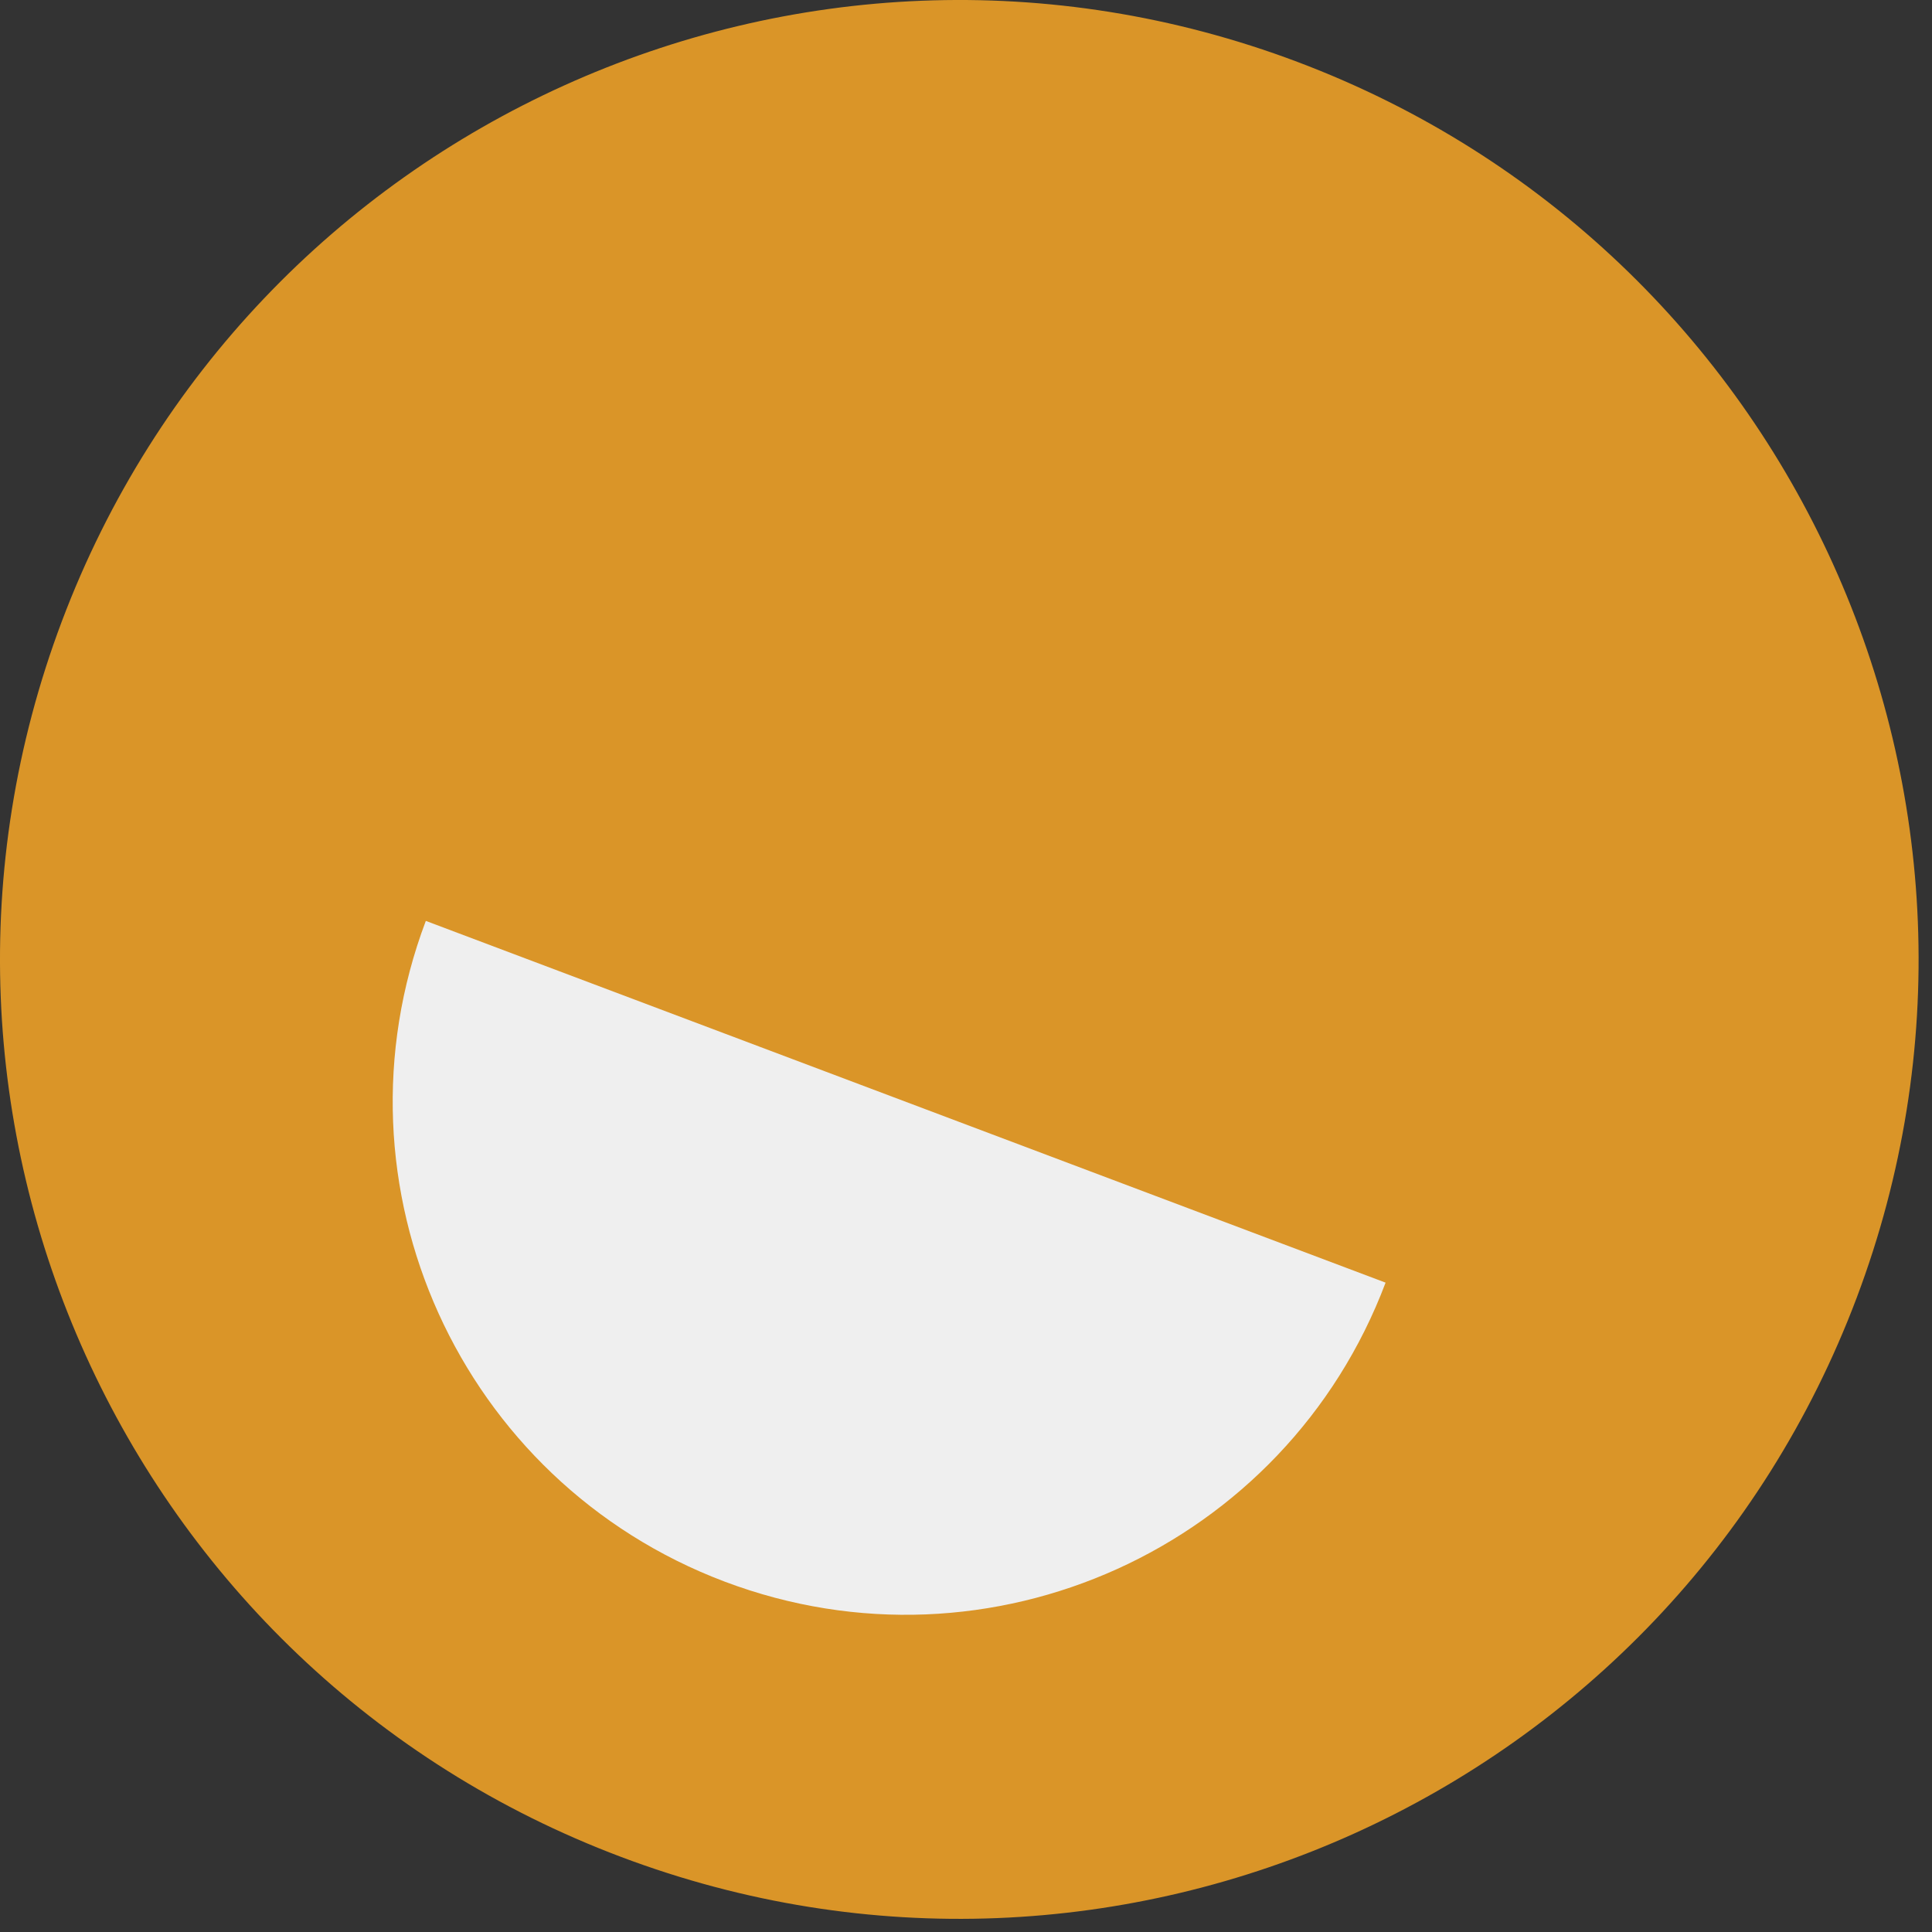
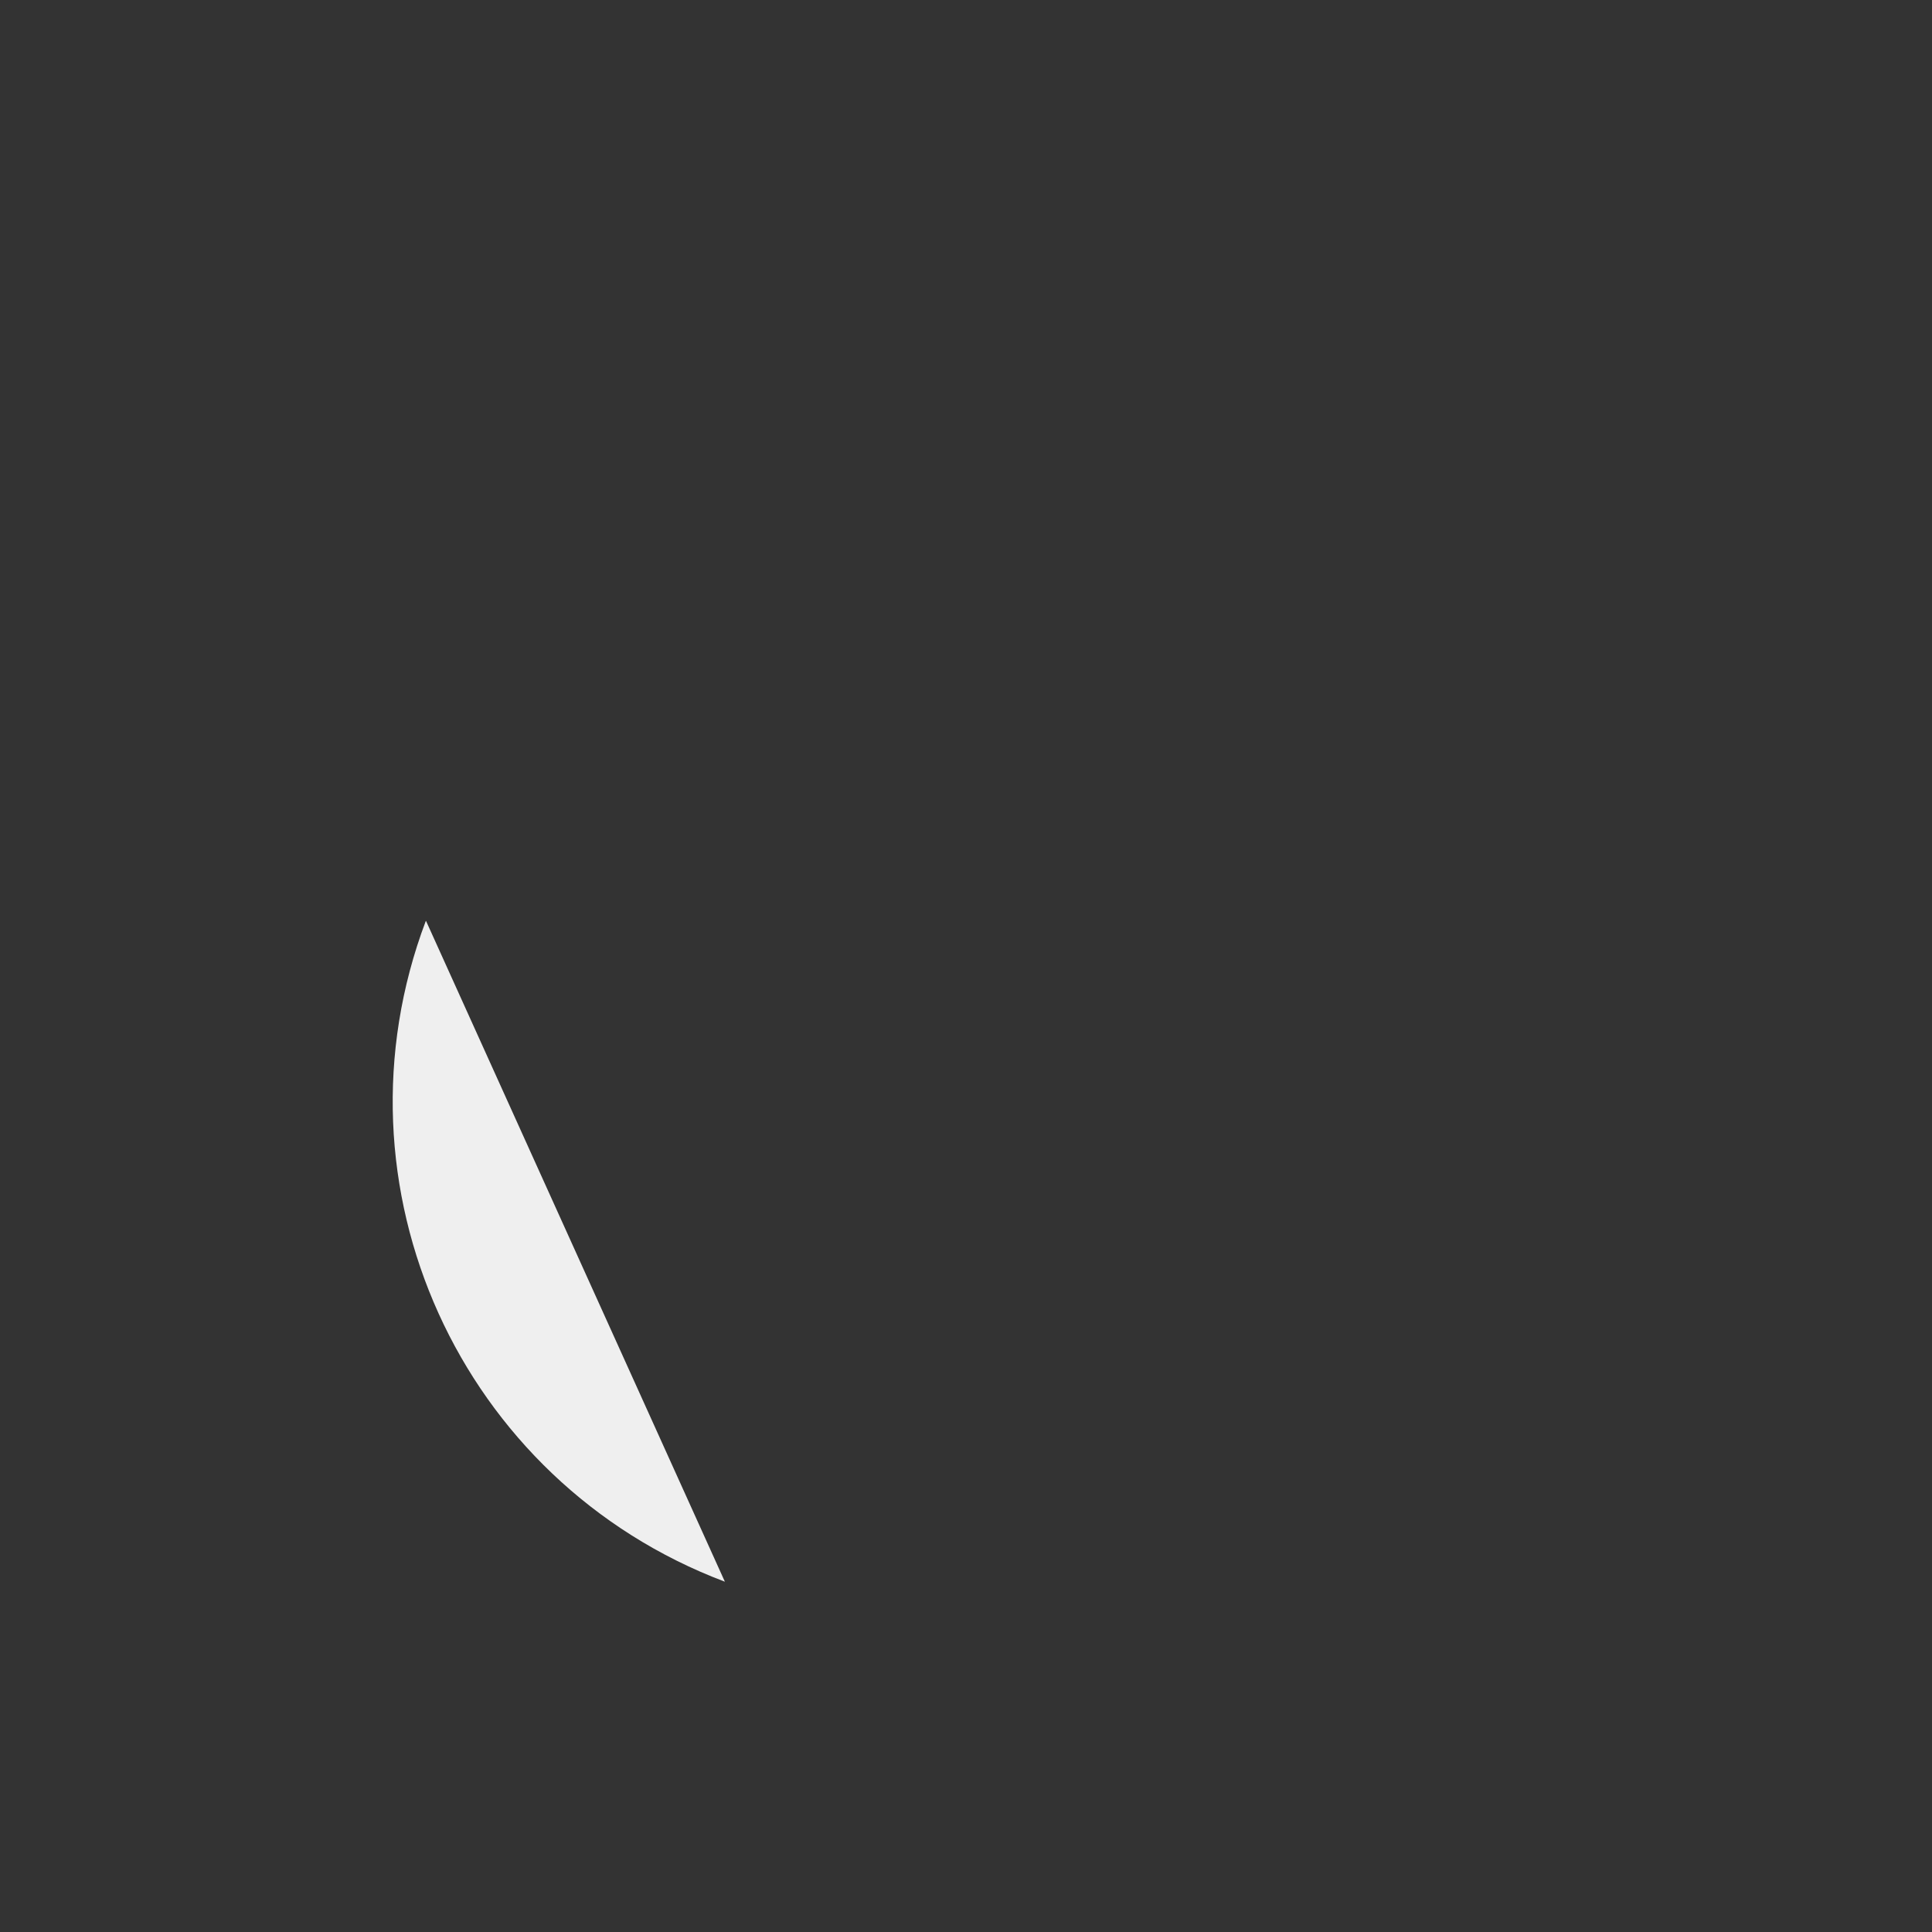
<svg xmlns="http://www.w3.org/2000/svg" width="57" height="57" viewBox="0 0 57 57" fill="none">
  <rect x="0" y="0" width="57" height="57" fill="#333333" stroke="none" />
-   <path d="M54.779 38.286C49.266 52.909 32.95 60.299 18.327 54.786C3.703 49.281 -3.687 32.958 1.826 18.327C7.339 3.703 23.654 -3.687 38.278 1.826C52.902 7.339 60.291 23.662 54.779 38.286Z" fill="#DA9528" />
-   <path d="M12.562 27.172C9.614 34.99 13.568 43.717 21.386 46.665C29.203 49.614 37.931 45.66 40.879 37.842L12.57 27.172H12.562Z" fill="#EFEFEF" />
+   <path d="M12.562 27.172C9.614 34.99 13.568 43.717 21.386 46.665L12.57 27.172H12.562Z" fill="#EFEFEF" />
</svg>